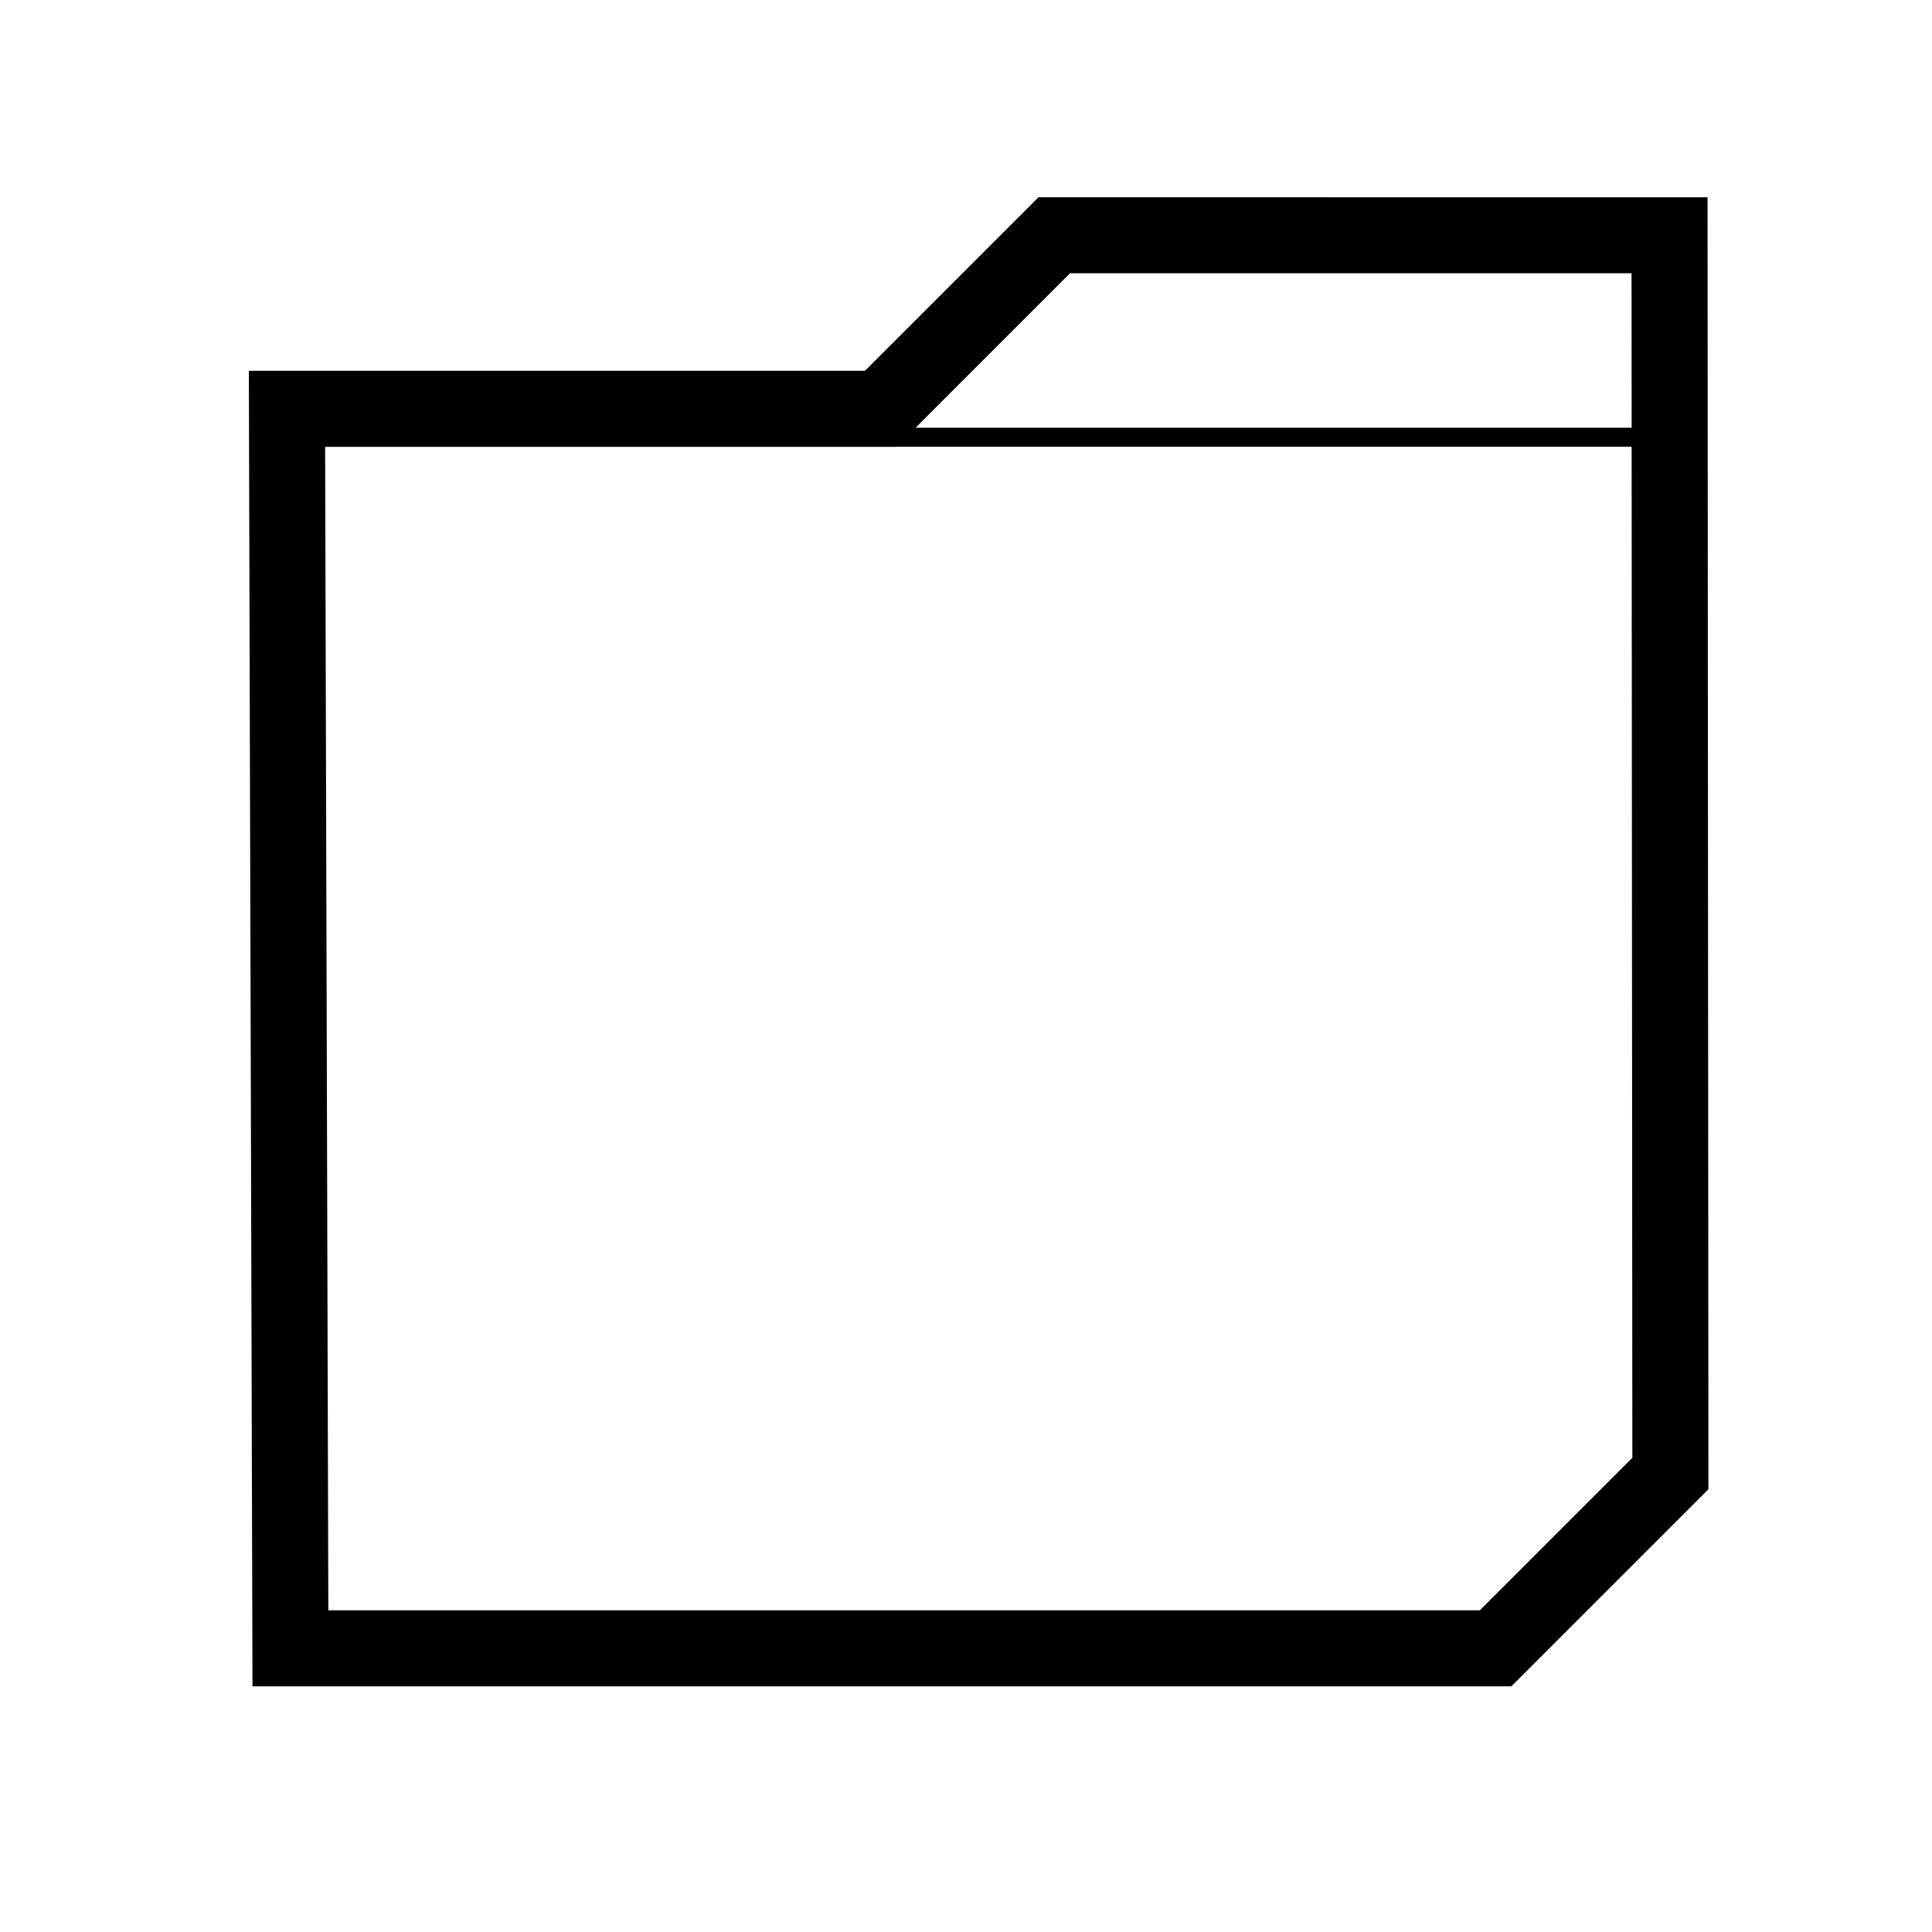
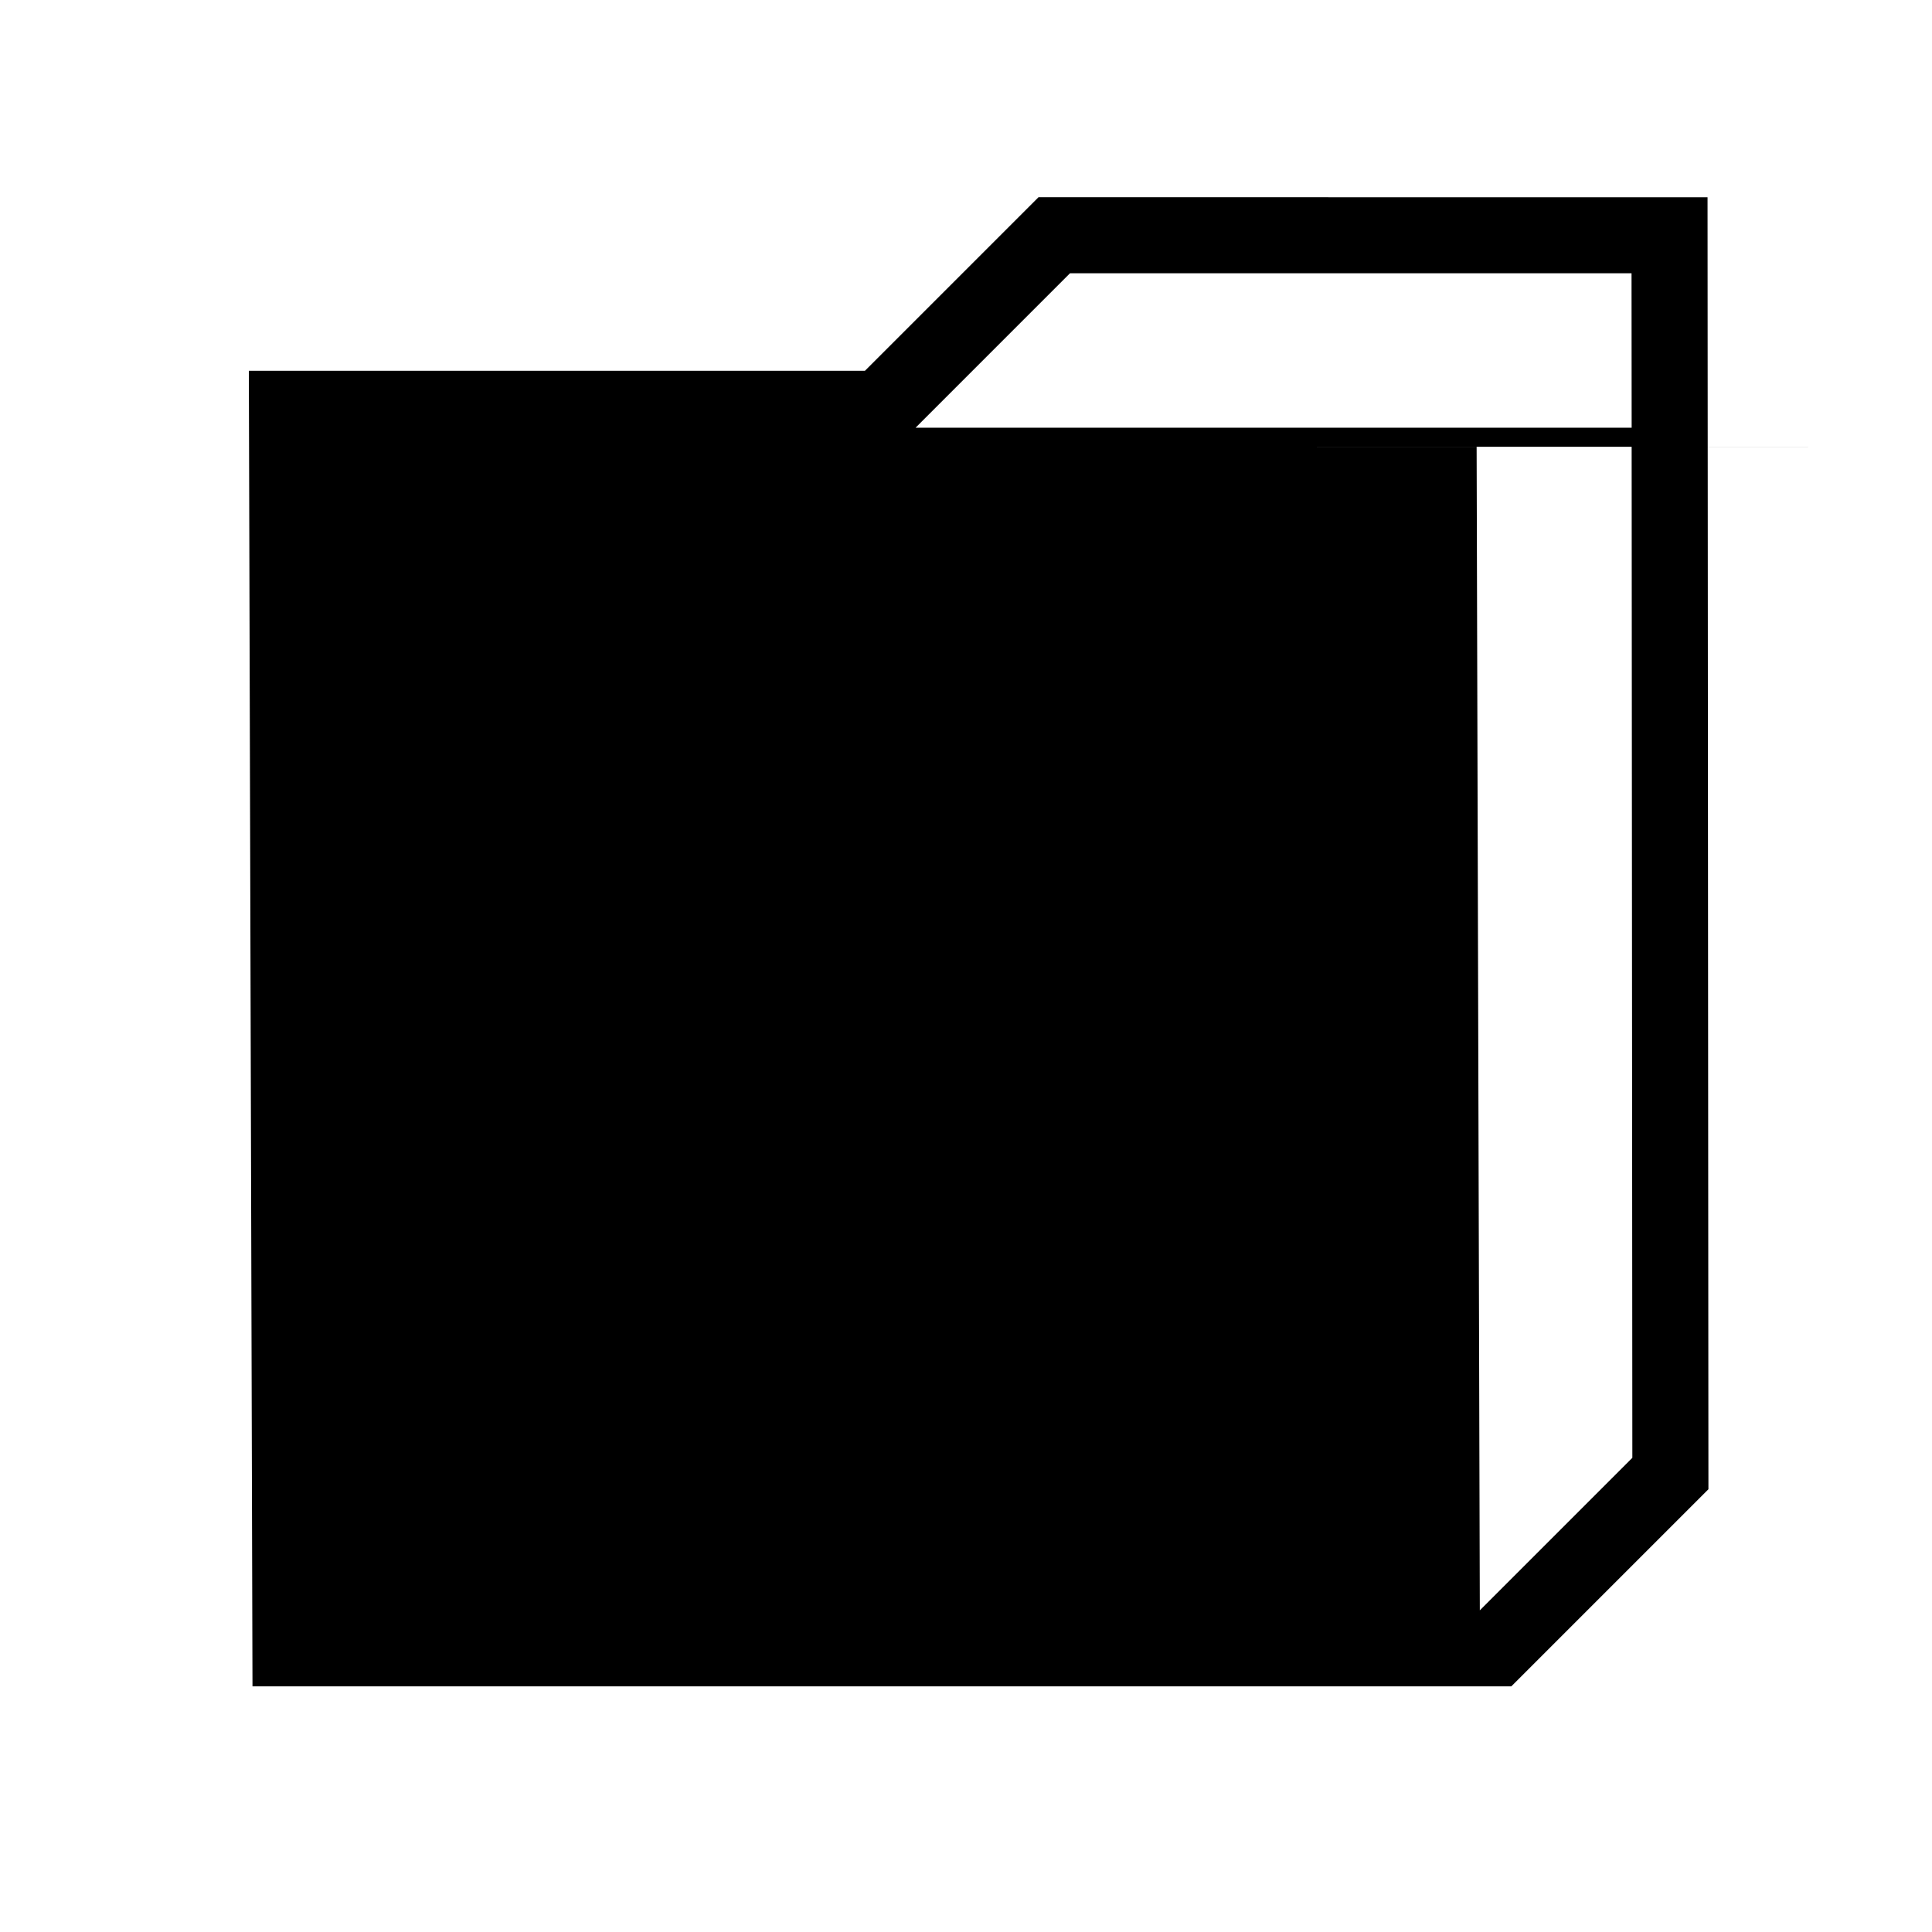
<svg xmlns="http://www.w3.org/2000/svg" fill="#000000" width="800px" height="800px" version="1.1" viewBox="144 144 512 512">
-   <path d="m419.21 196.27-45.992 45.992h-163.27l0.965 348.64h333.6l52.238-52.238-0.234-342.39zm8.344 20.152h148.82l0.031 40.926h-189.77zm-45.961 45.961h194.81l0.188 267.95-40.422 40.422h-305.16l-0.848-308.34h151.4z" />
+   <path d="m419.21 196.27-45.992 45.992h-163.27l0.965 348.64h333.6l52.238-52.238-0.234-342.39zm8.344 20.152h148.82l0.031 40.926h-189.77zm-45.961 45.961h194.81l0.188 267.95-40.422 40.422l-0.848-308.34h151.4z" />
</svg>